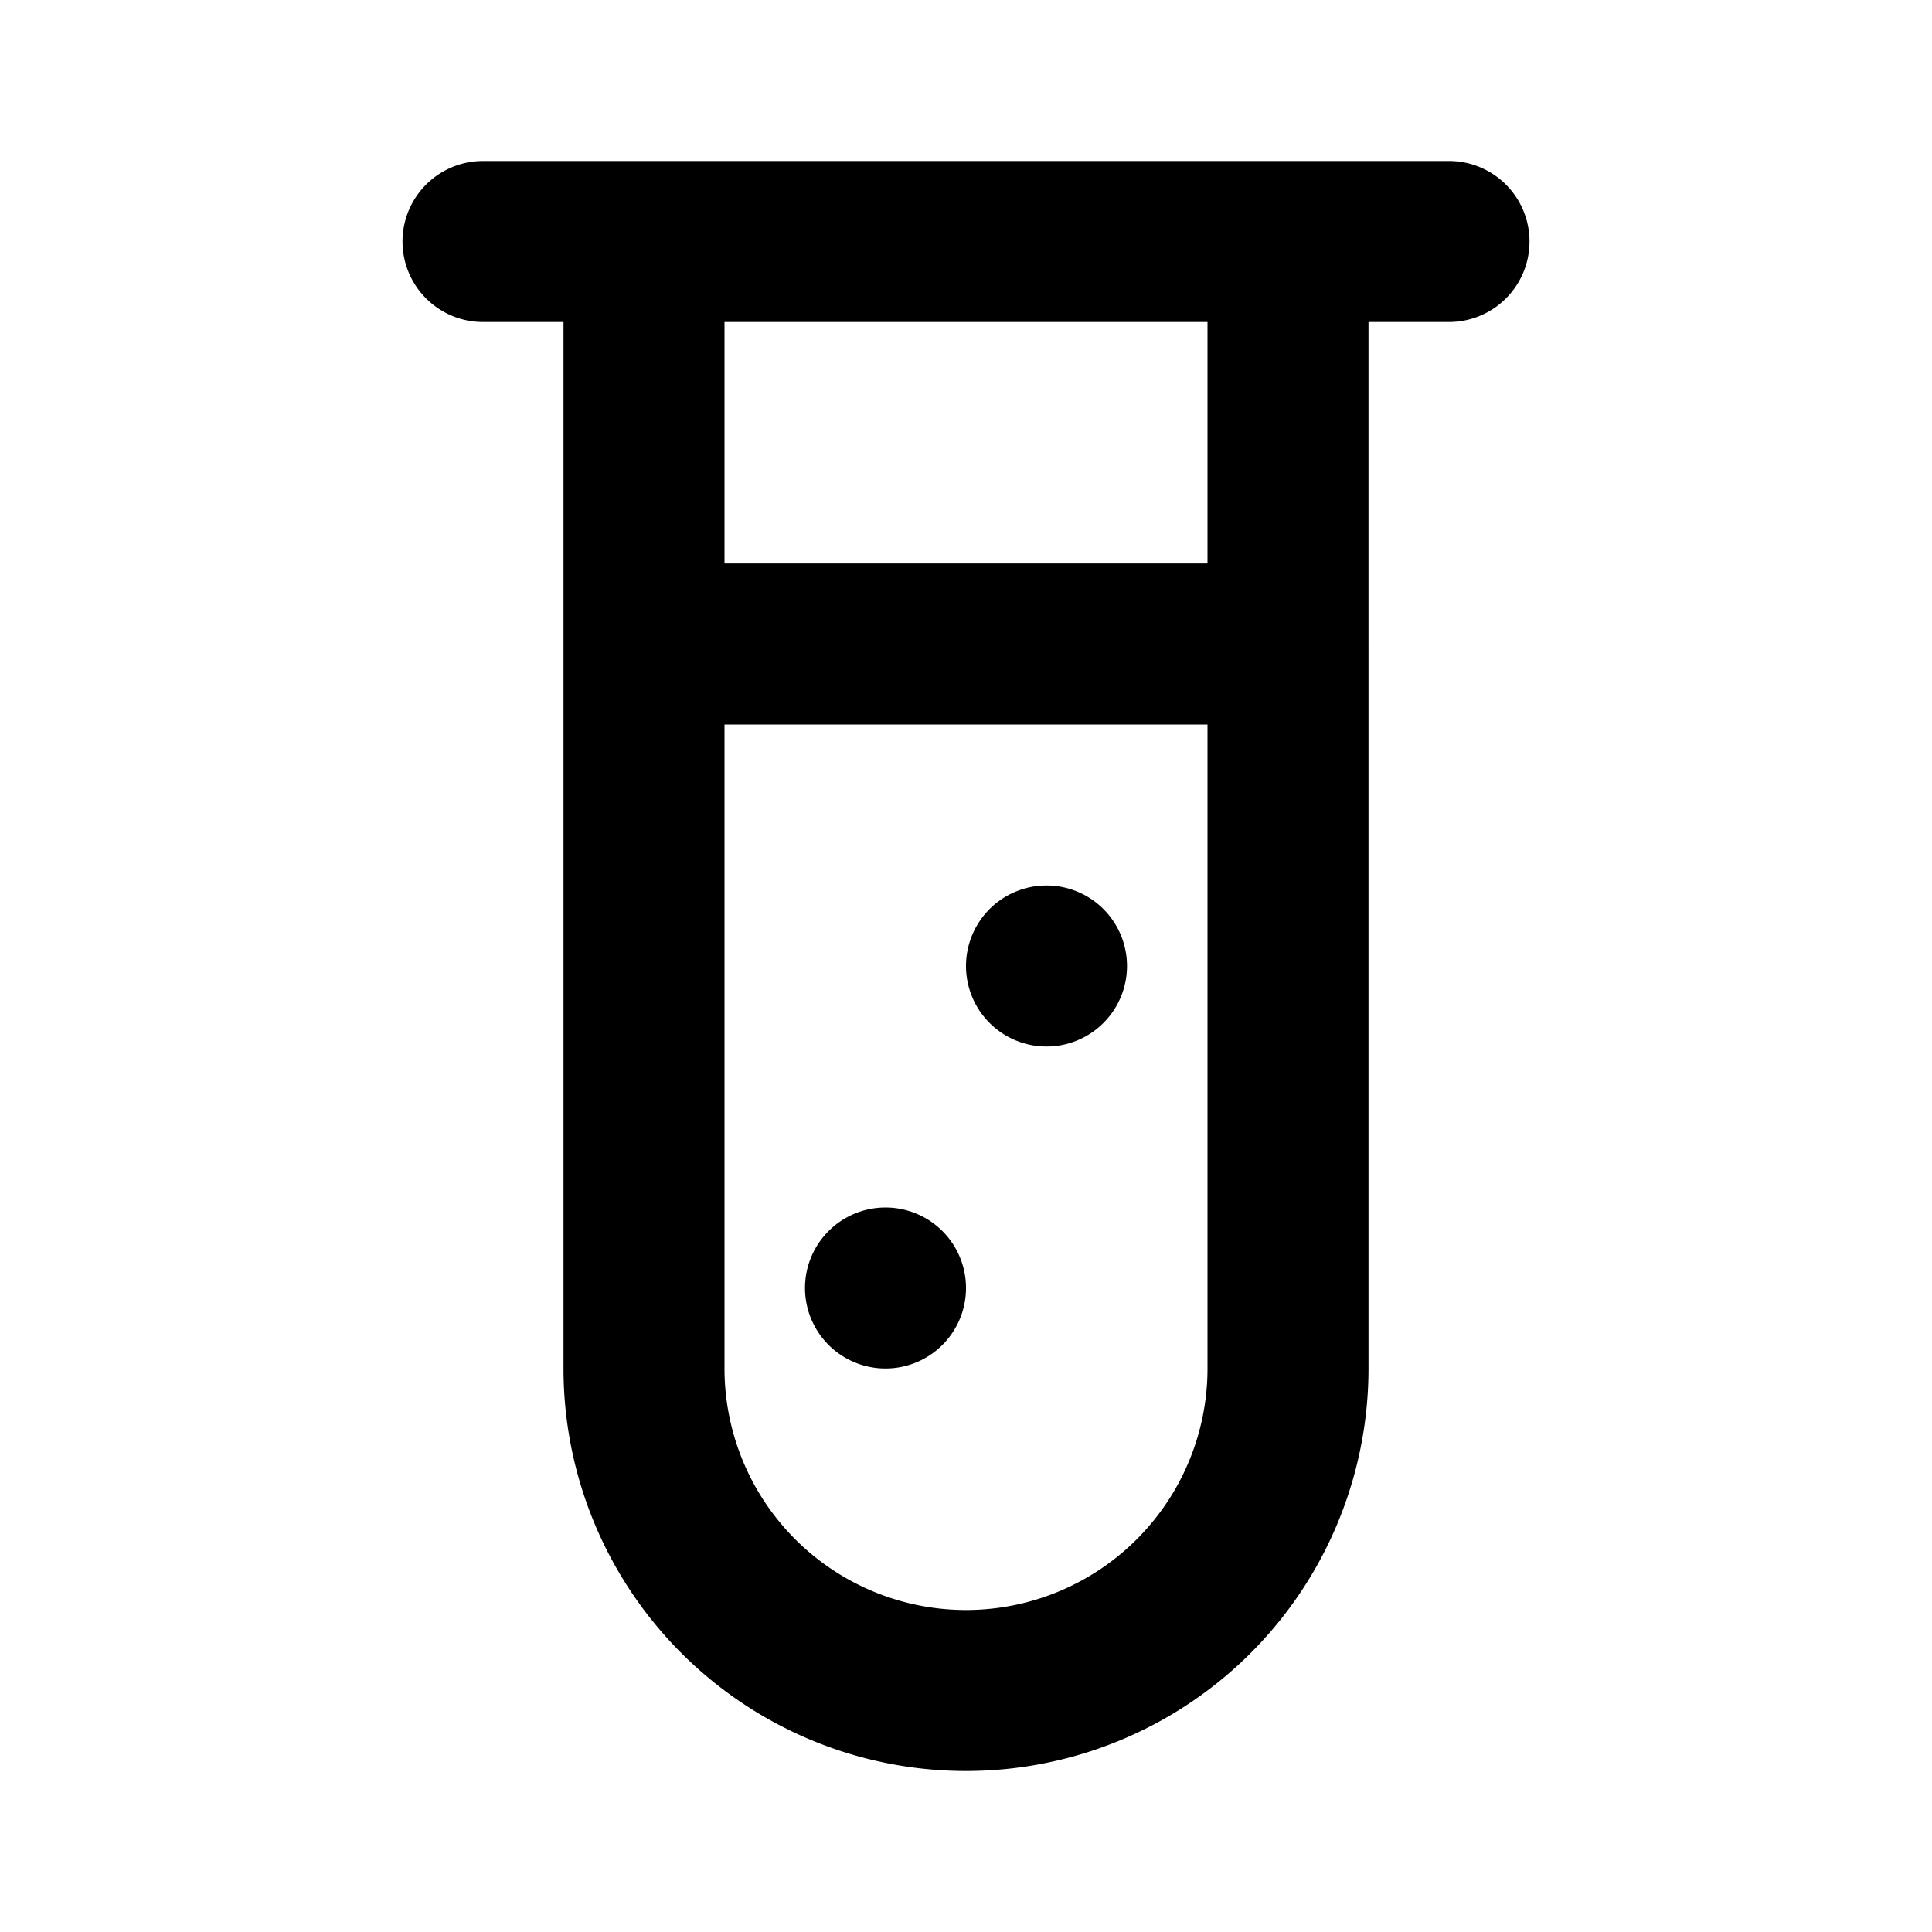
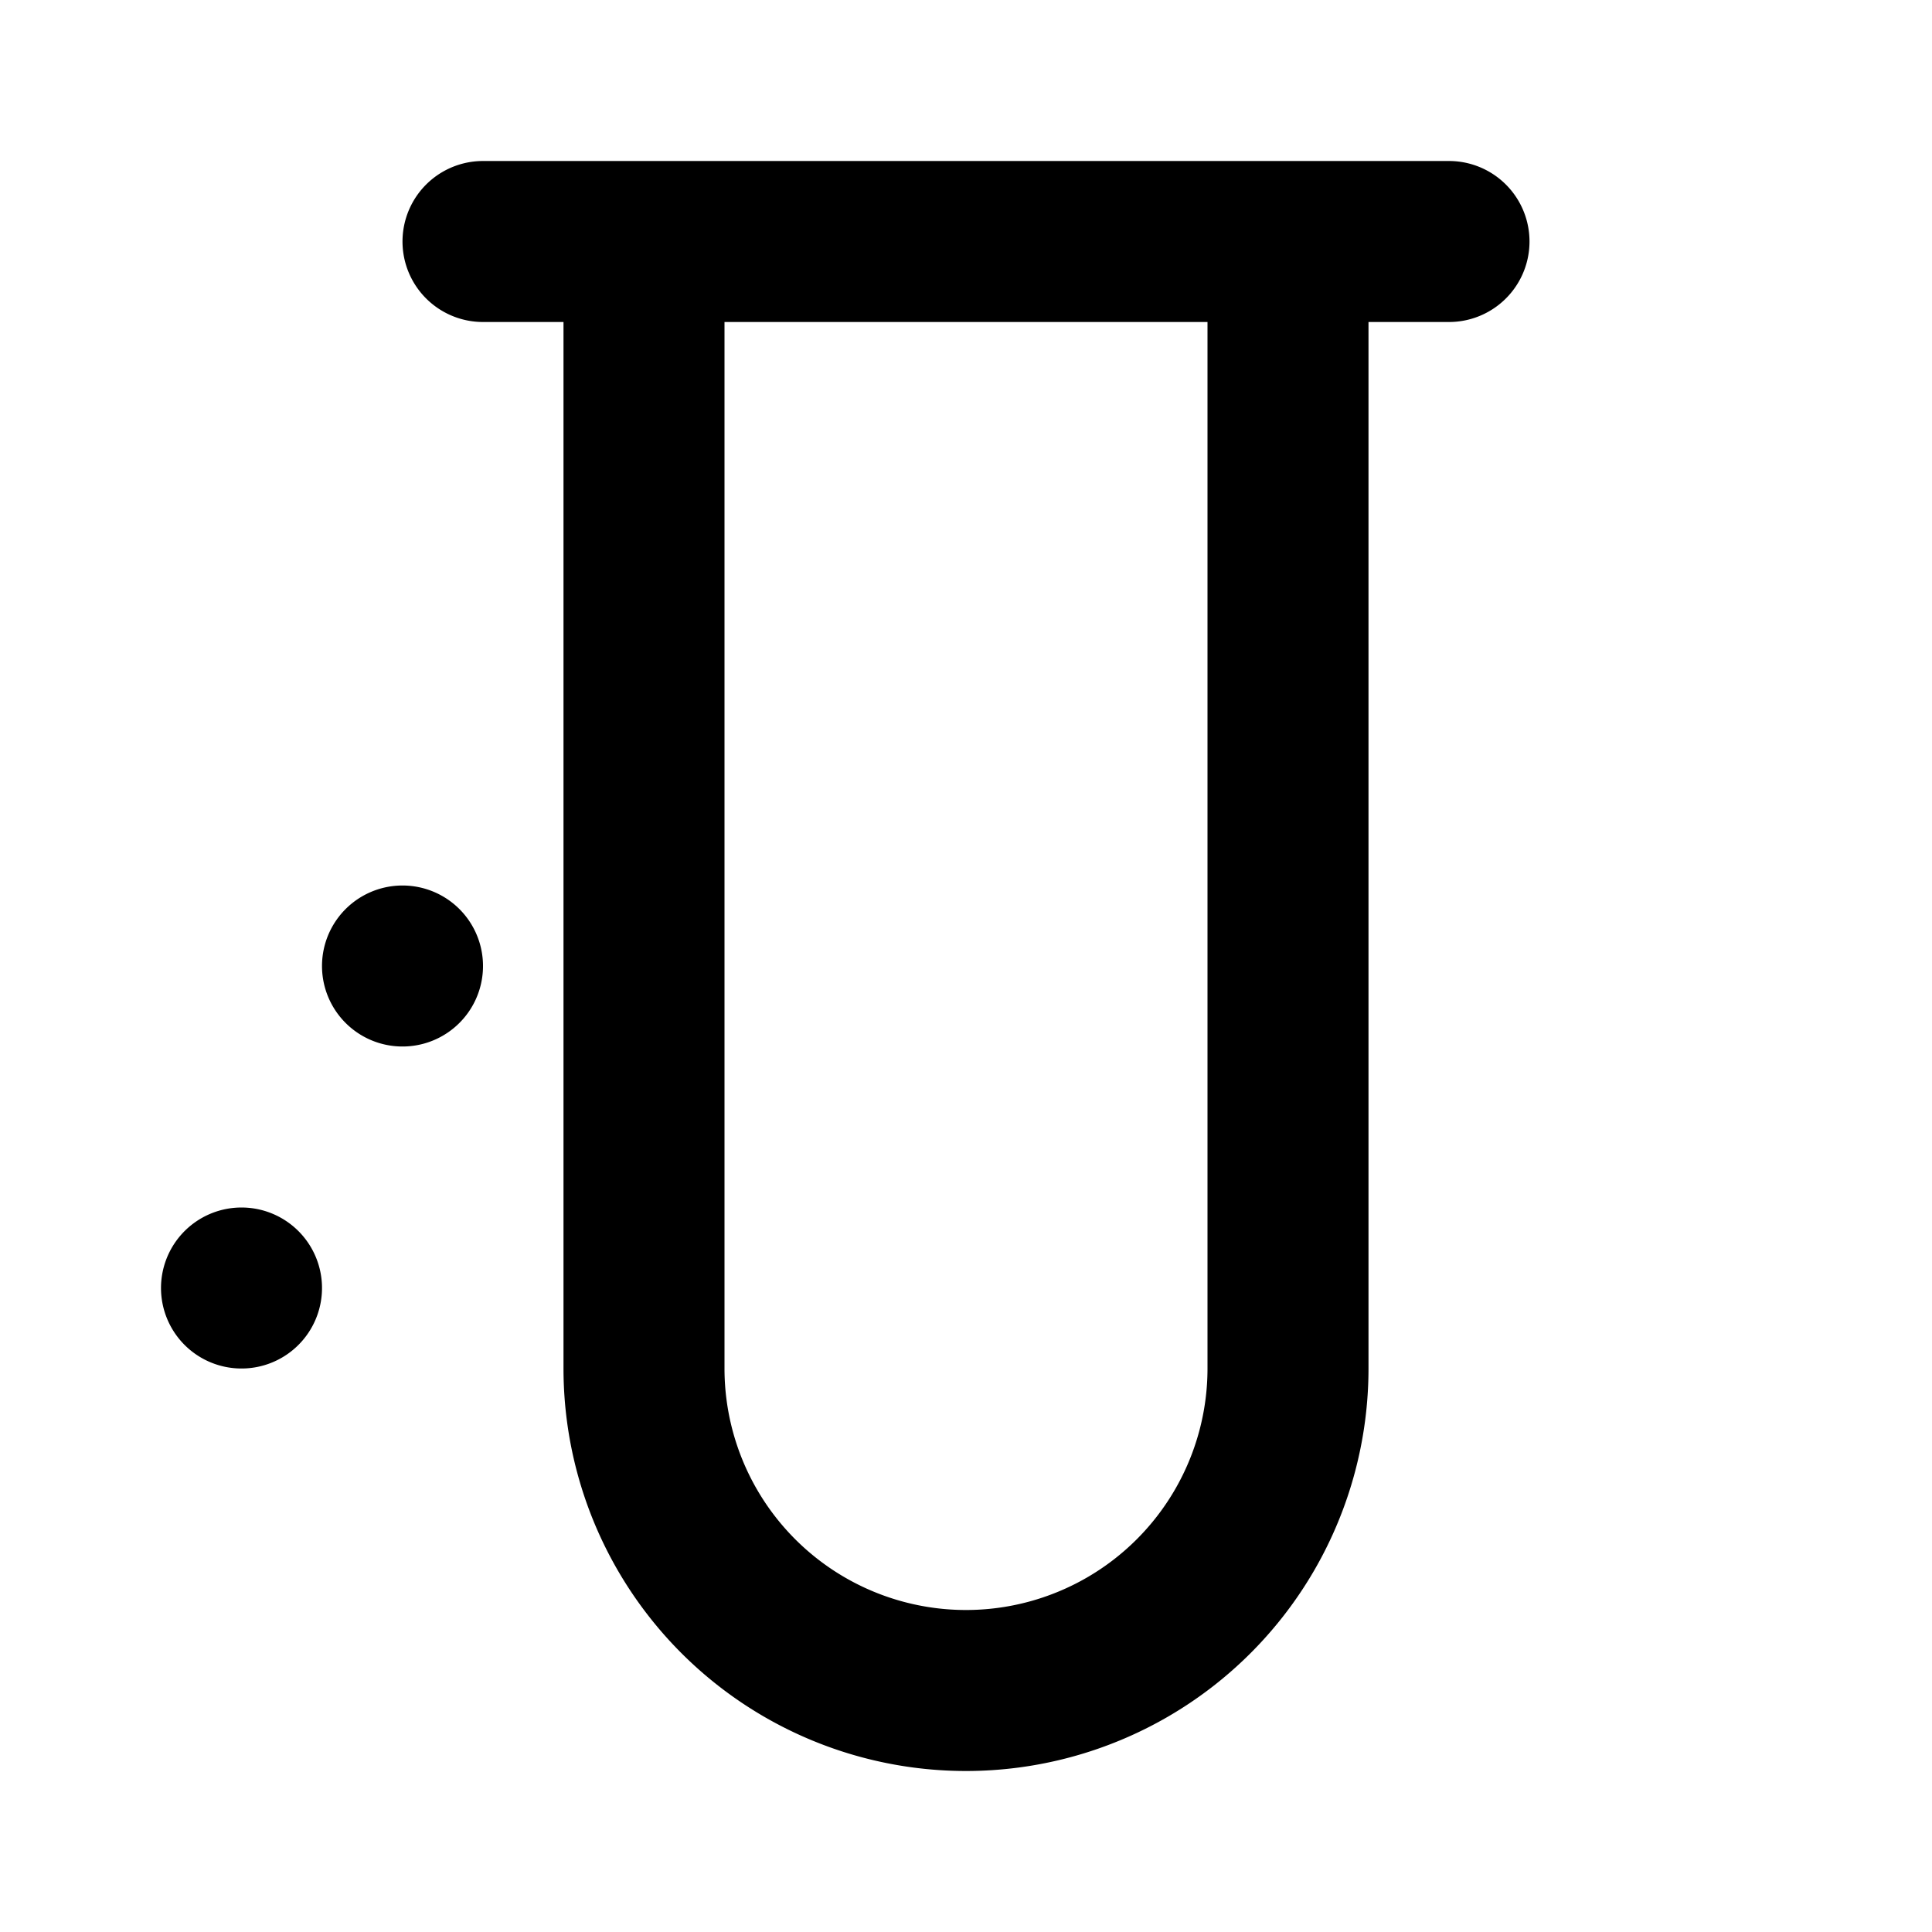
<svg xmlns="http://www.w3.org/2000/svg" width="800px" height="800px" viewBox="0 0 24 24" fill="none">
-   <path stroke="#000000" stroke-linecap="round" stroke-linejoin="round" stroke-width="2" d="M6 3h2m10 0h-2m0 0H8m8 0v5M8 3v5m0 0v9a4 4 0 0 0 4 4v0a4 4 0 0 0 4-4V8M8 8h8m-3 4h0m-2 4h0" />
+   <path stroke="#000000" stroke-linecap="round" stroke-linejoin="round" stroke-width="2" d="M6 3h2m10 0h-2m0 0H8m8 0v5M8 3v5m0 0v9a4 4 0 0 0 4 4v0a4 4 0 0 0 4-4V8M8 8m-3 4h0m-2 4h0" />
</svg>